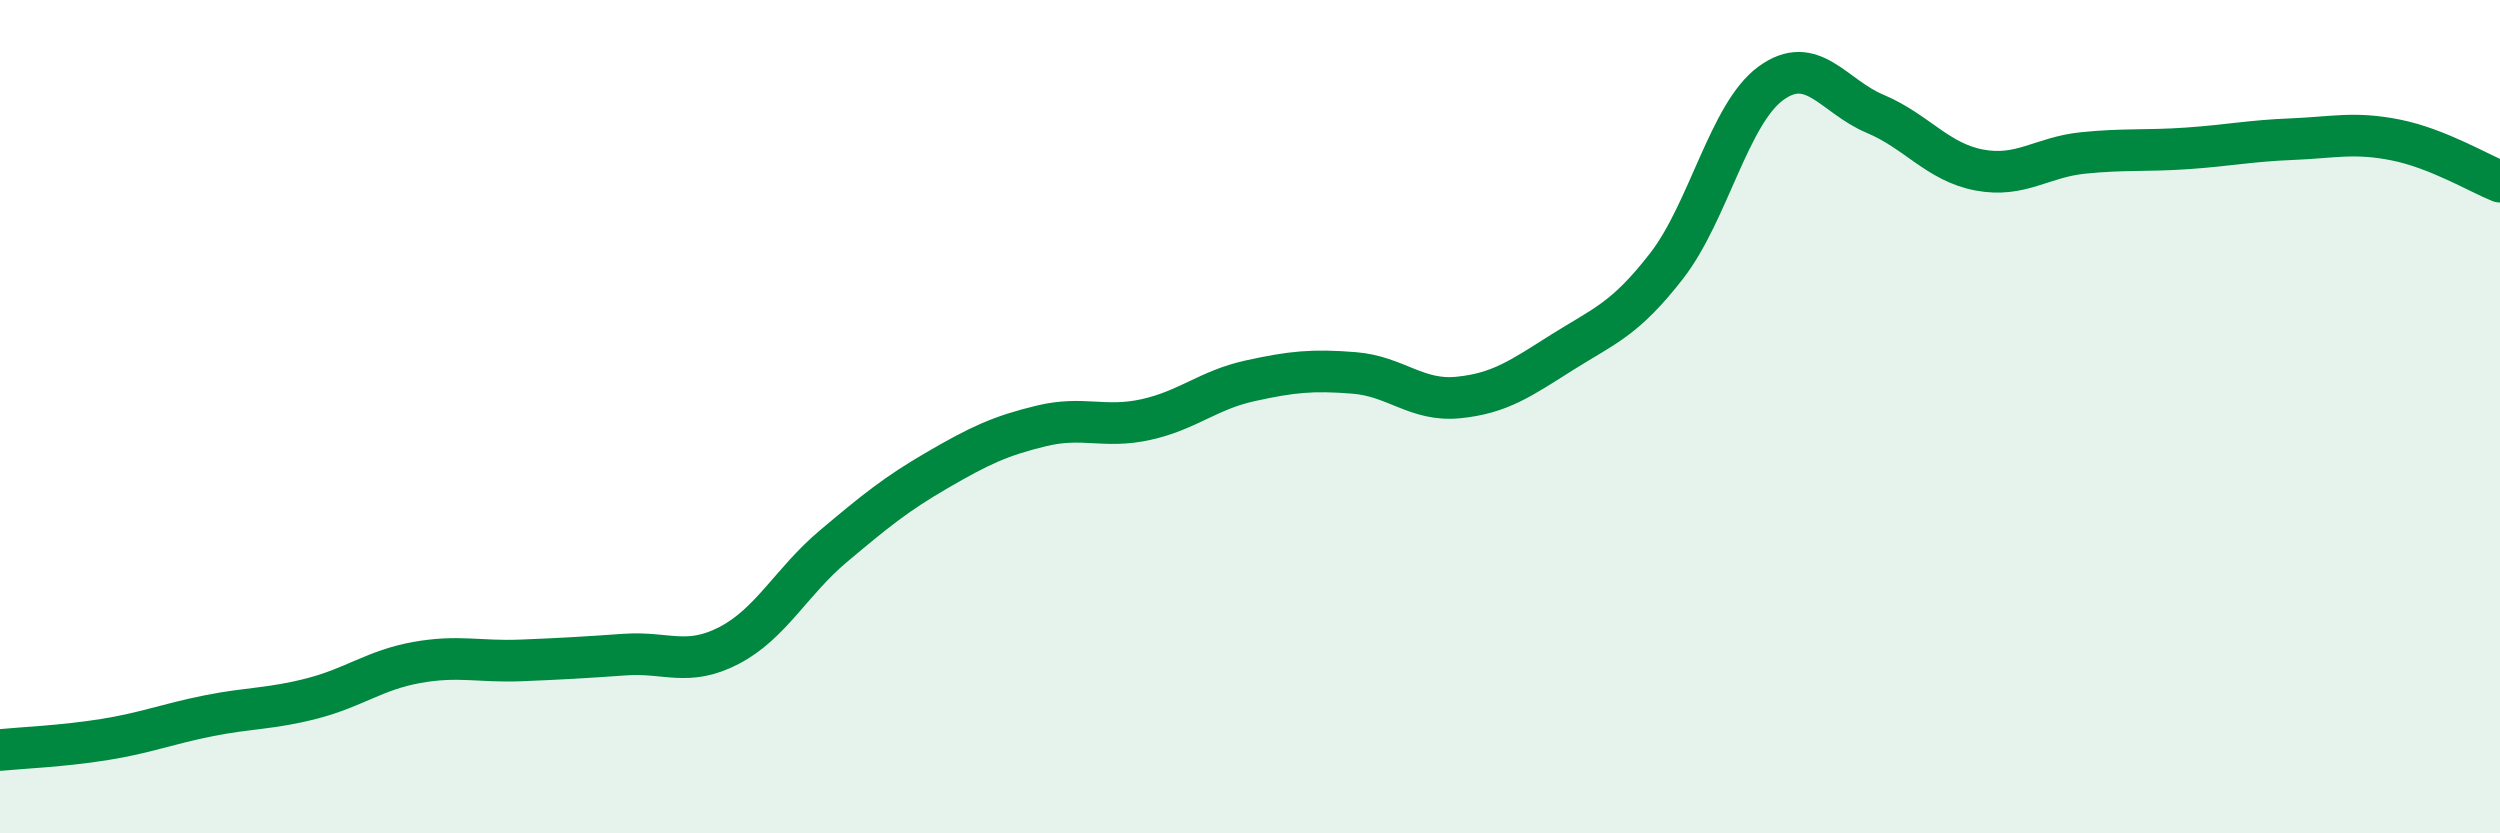
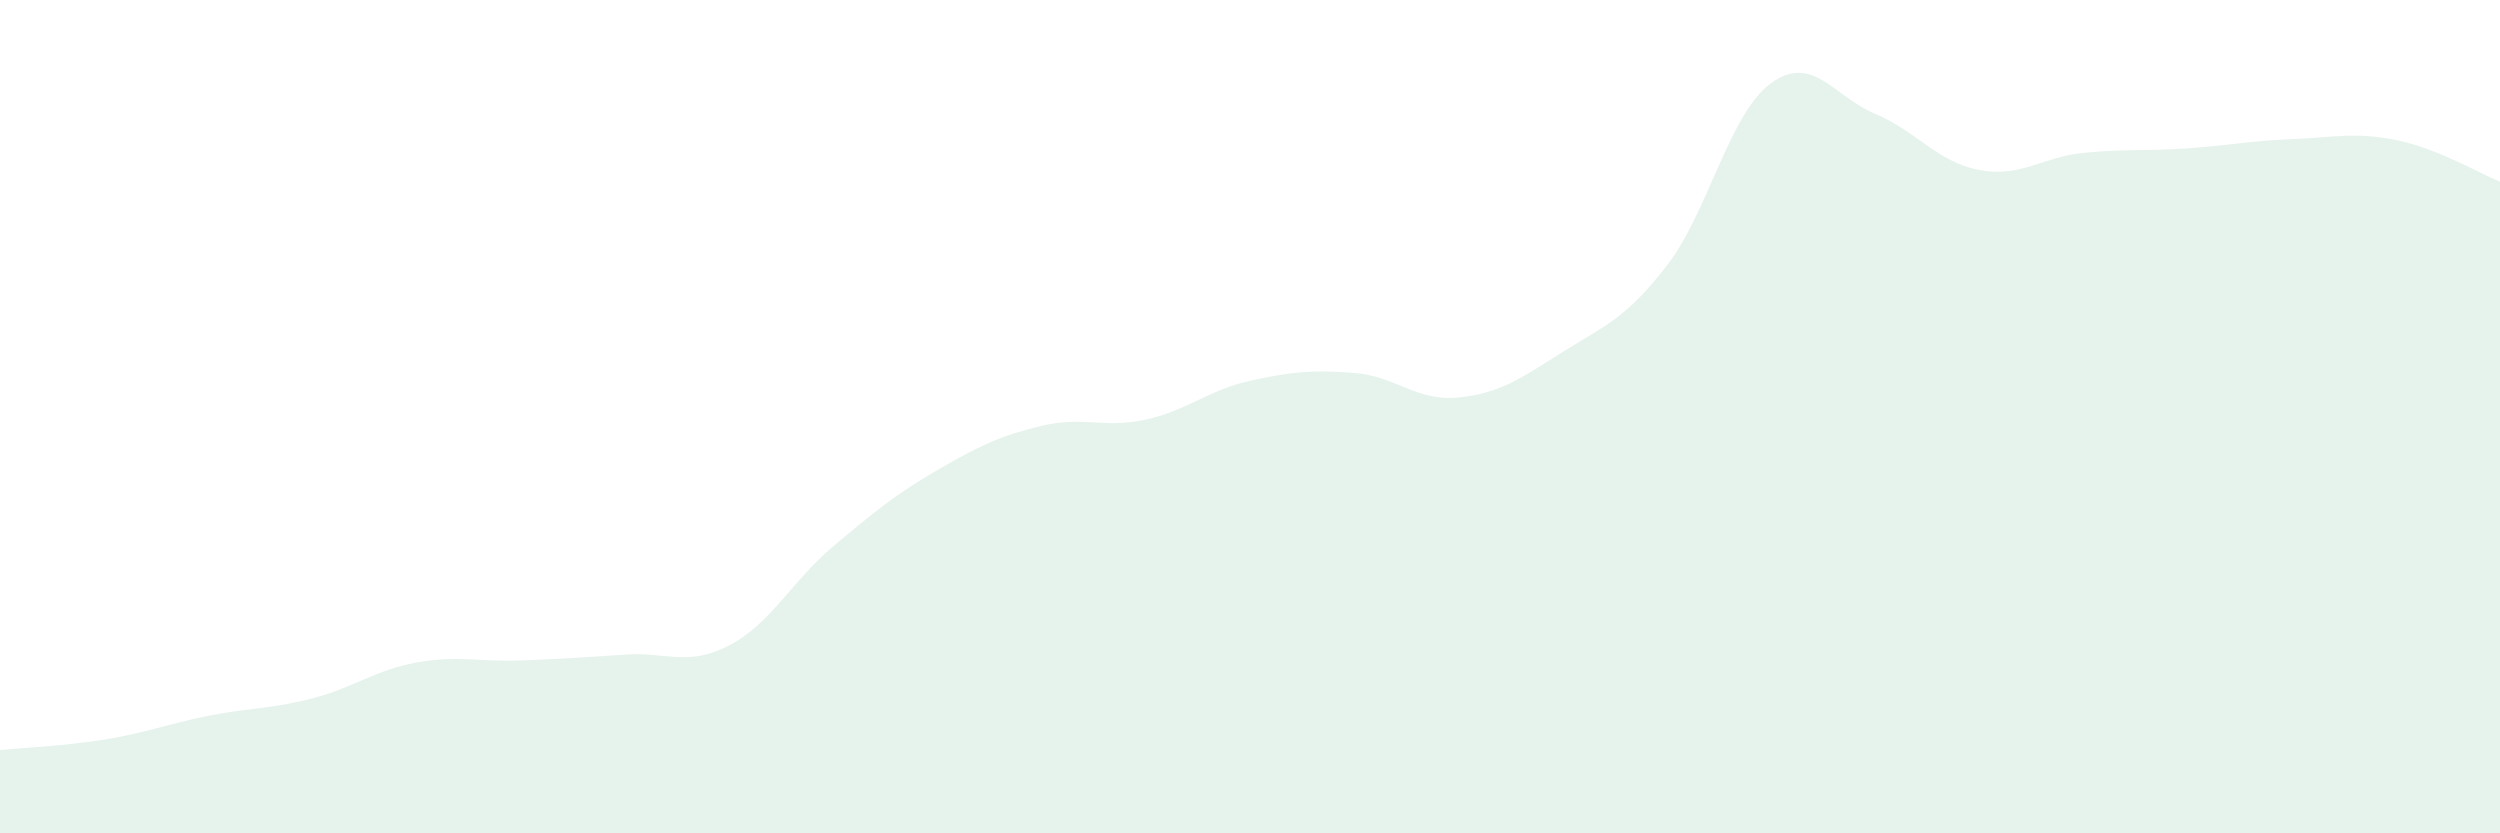
<svg xmlns="http://www.w3.org/2000/svg" width="60" height="20" viewBox="0 0 60 20">
  <path d="M 0,18 C 0.5,17.95 1.5,17.91 2.5,17.75 C 3.5,17.59 4,17.38 5,17.18 C 6,16.98 6.5,17.02 7.5,16.76 C 8.5,16.5 9,16.08 10,15.9 C 11,15.72 11.5,15.89 12.5,15.85 C 13.5,15.81 14,15.78 15,15.71 C 16,15.64 16.5,16.01 17.5,15.49 C 18.5,14.97 19,13.95 20,13.11 C 21,12.27 21.5,11.86 22.5,11.28 C 23.5,10.7 24,10.46 25,10.22 C 26,9.98 26.5,10.29 27.5,10.07 C 28.5,9.85 29,9.36 30,9.14 C 31,8.92 31.5,8.87 32.5,8.95 C 33.5,9.03 34,9.64 35,9.54 C 36,9.44 36.5,9.08 37.5,8.45 C 38.5,7.82 39,7.67 40,6.38 C 41,5.09 41.5,2.73 42.5,2 C 43.5,1.27 44,2.31 45,2.73 C 46,3.15 46.5,3.89 47.5,4.08 C 48.5,4.27 49,3.77 50,3.67 C 51,3.57 51.5,3.63 52.5,3.56 C 53.5,3.49 54,3.38 55,3.34 C 56,3.3 56.5,3.16 57.5,3.36 C 58.5,3.56 59.5,4.16 60,4.36L60 20L0 20Z" fill="#008740" opacity="0.1" stroke-linecap="round" stroke-linejoin="round" />
-   <path d="M 0,18 C 0.5,17.95 1.5,17.91 2.5,17.75 C 3.5,17.59 4,17.38 5,17.18 C 6,16.98 6.5,17.02 7.5,16.76 C 8.5,16.5 9,16.08 10,15.9 C 11,15.72 11.5,15.89 12.5,15.85 C 13.5,15.81 14,15.78 15,15.71 C 16,15.64 16.5,16.01 17.5,15.49 C 18.5,14.97 19,13.95 20,13.11 C 21,12.27 21.5,11.86 22.5,11.28 C 23.5,10.7 24,10.46 25,10.22 C 26,9.98 26.5,10.29 27.5,10.07 C 28.5,9.85 29,9.36 30,9.14 C 31,8.92 31.5,8.87 32.5,8.95 C 33.5,9.03 34,9.64 35,9.54 C 36,9.44 36.5,9.08 37.5,8.45 C 38.5,7.82 39,7.67 40,6.38 C 41,5.09 41.5,2.73 42.5,2 C 43.5,1.27 44,2.31 45,2.73 C 46,3.15 46.5,3.89 47.5,4.08 C 48.5,4.27 49,3.77 50,3.67 C 51,3.57 51.5,3.63 52.5,3.56 C 53.5,3.49 54,3.38 55,3.34 C 56,3.3 56.5,3.16 57.5,3.36 C 58.5,3.56 59.5,4.16 60,4.36" stroke="#008740" stroke-width="1" fill="none" stroke-linecap="round" stroke-linejoin="round" />
</svg>